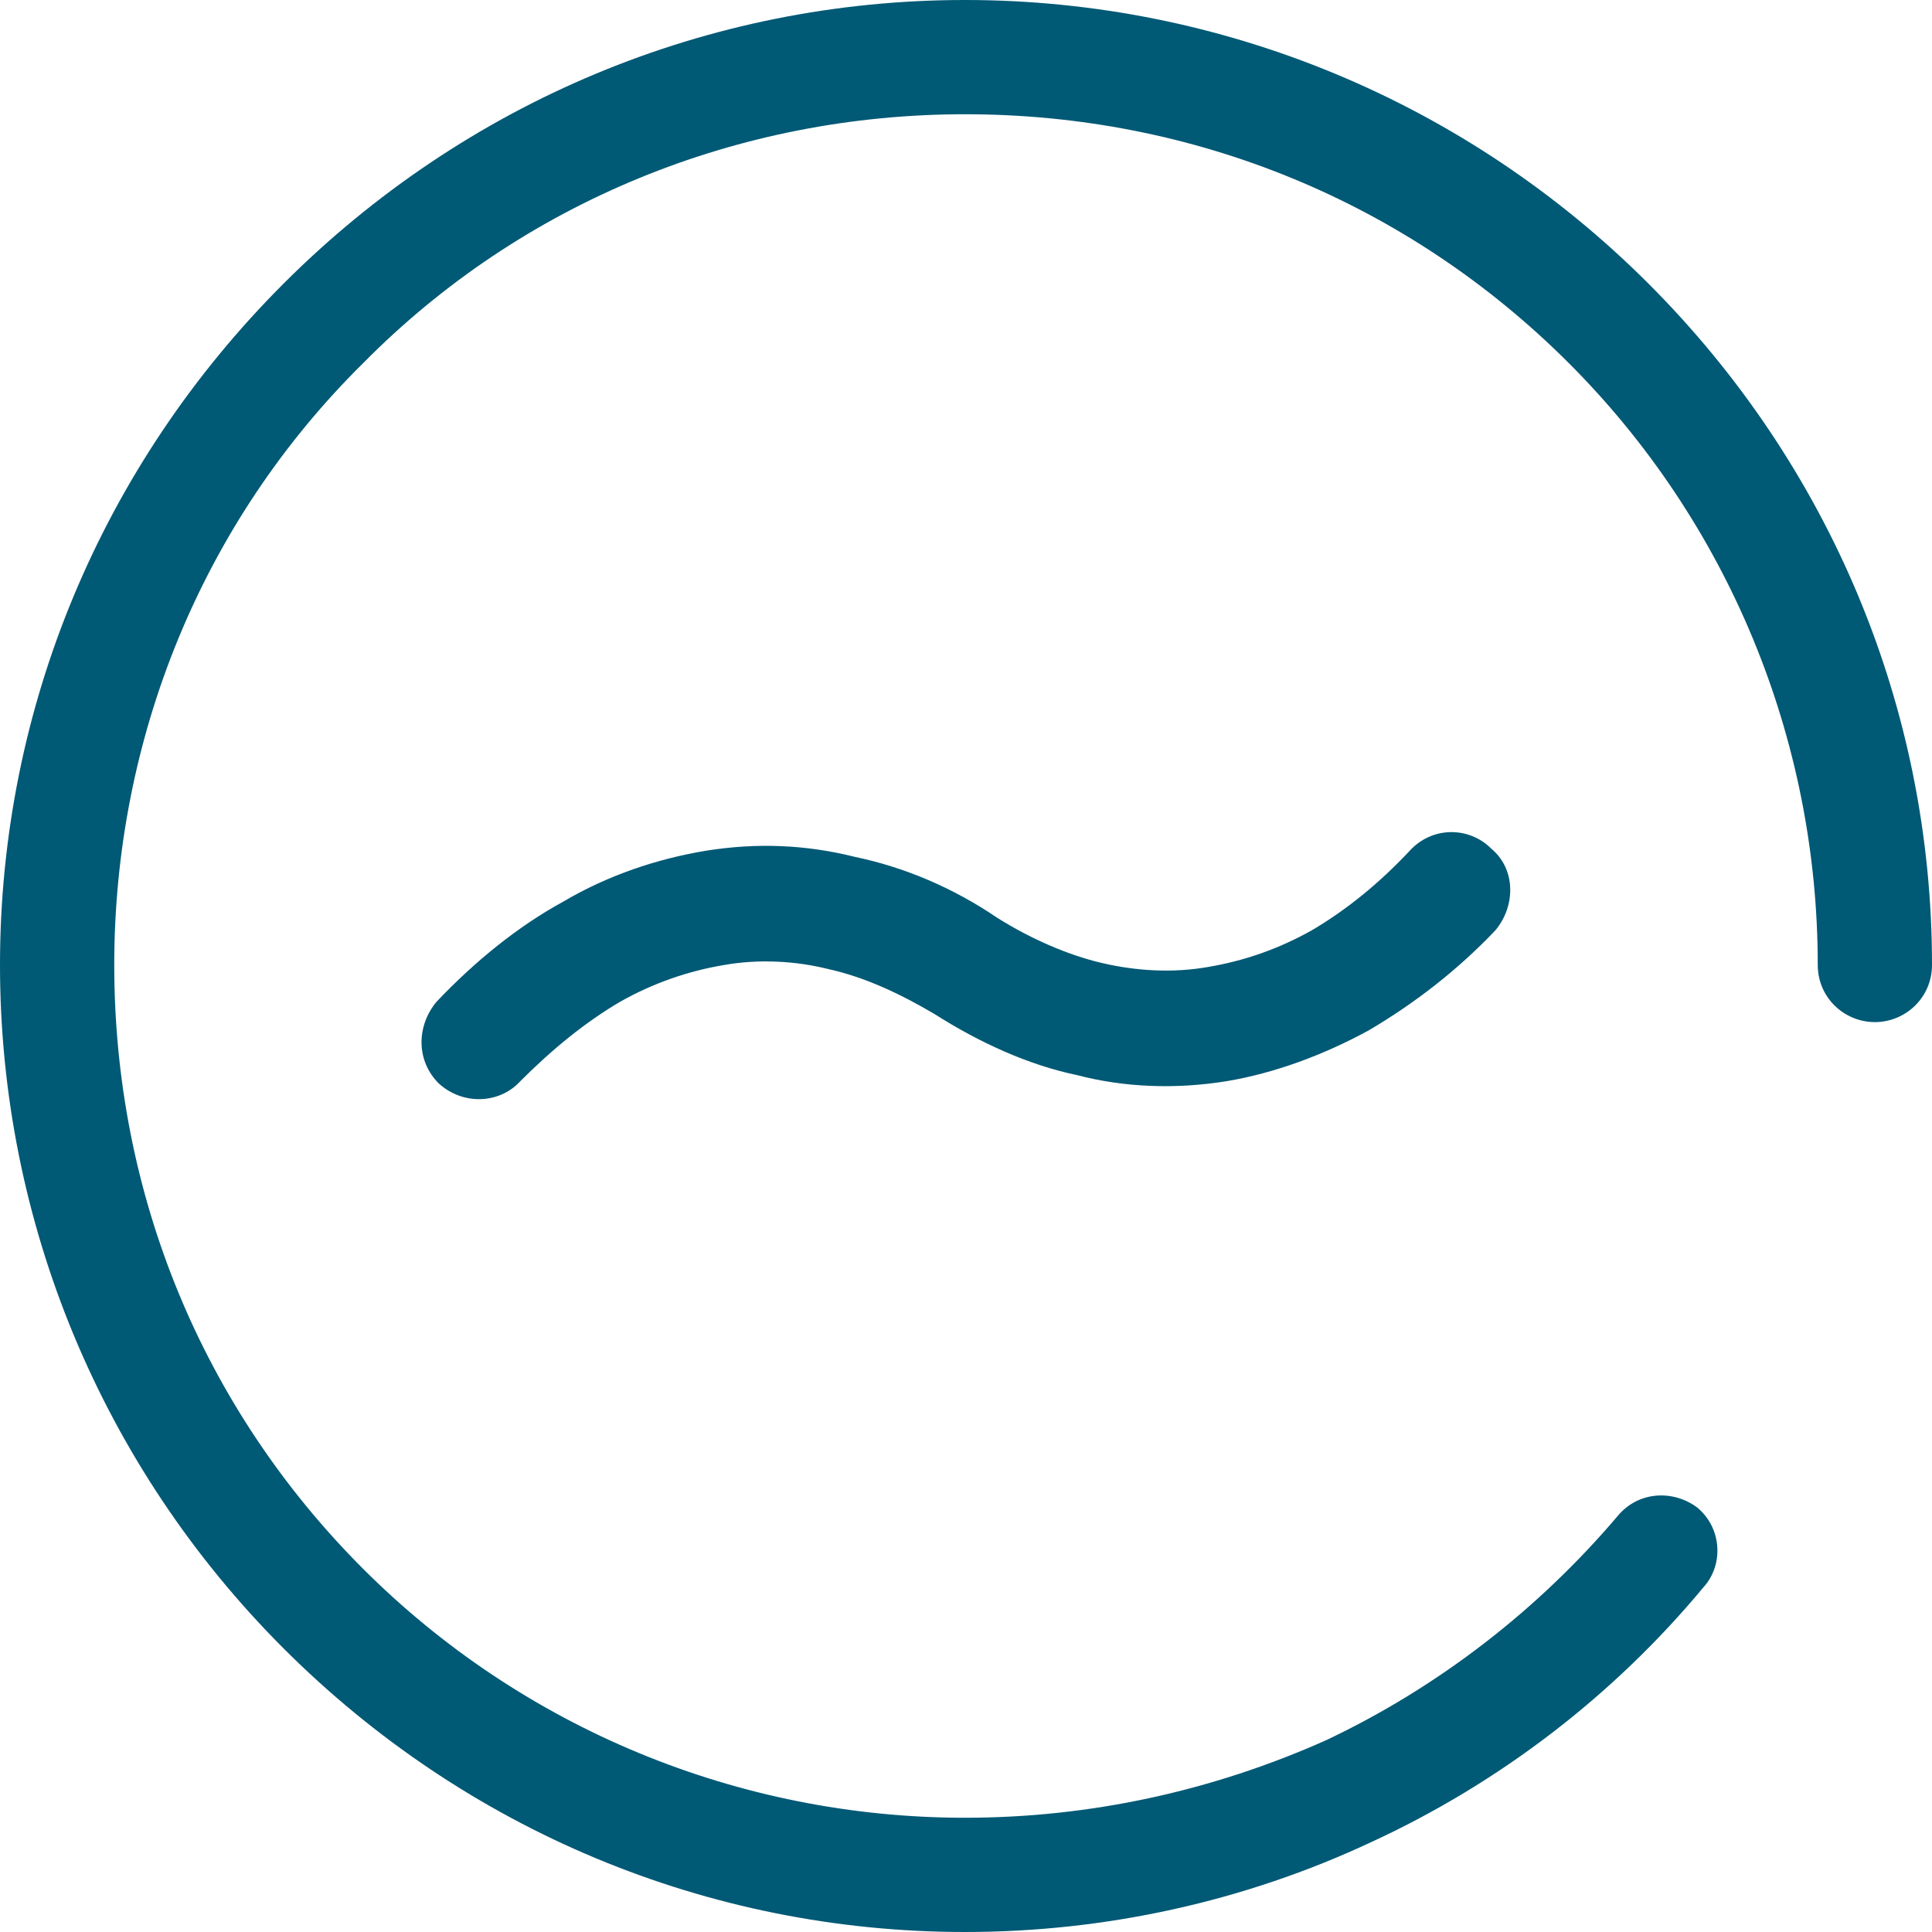
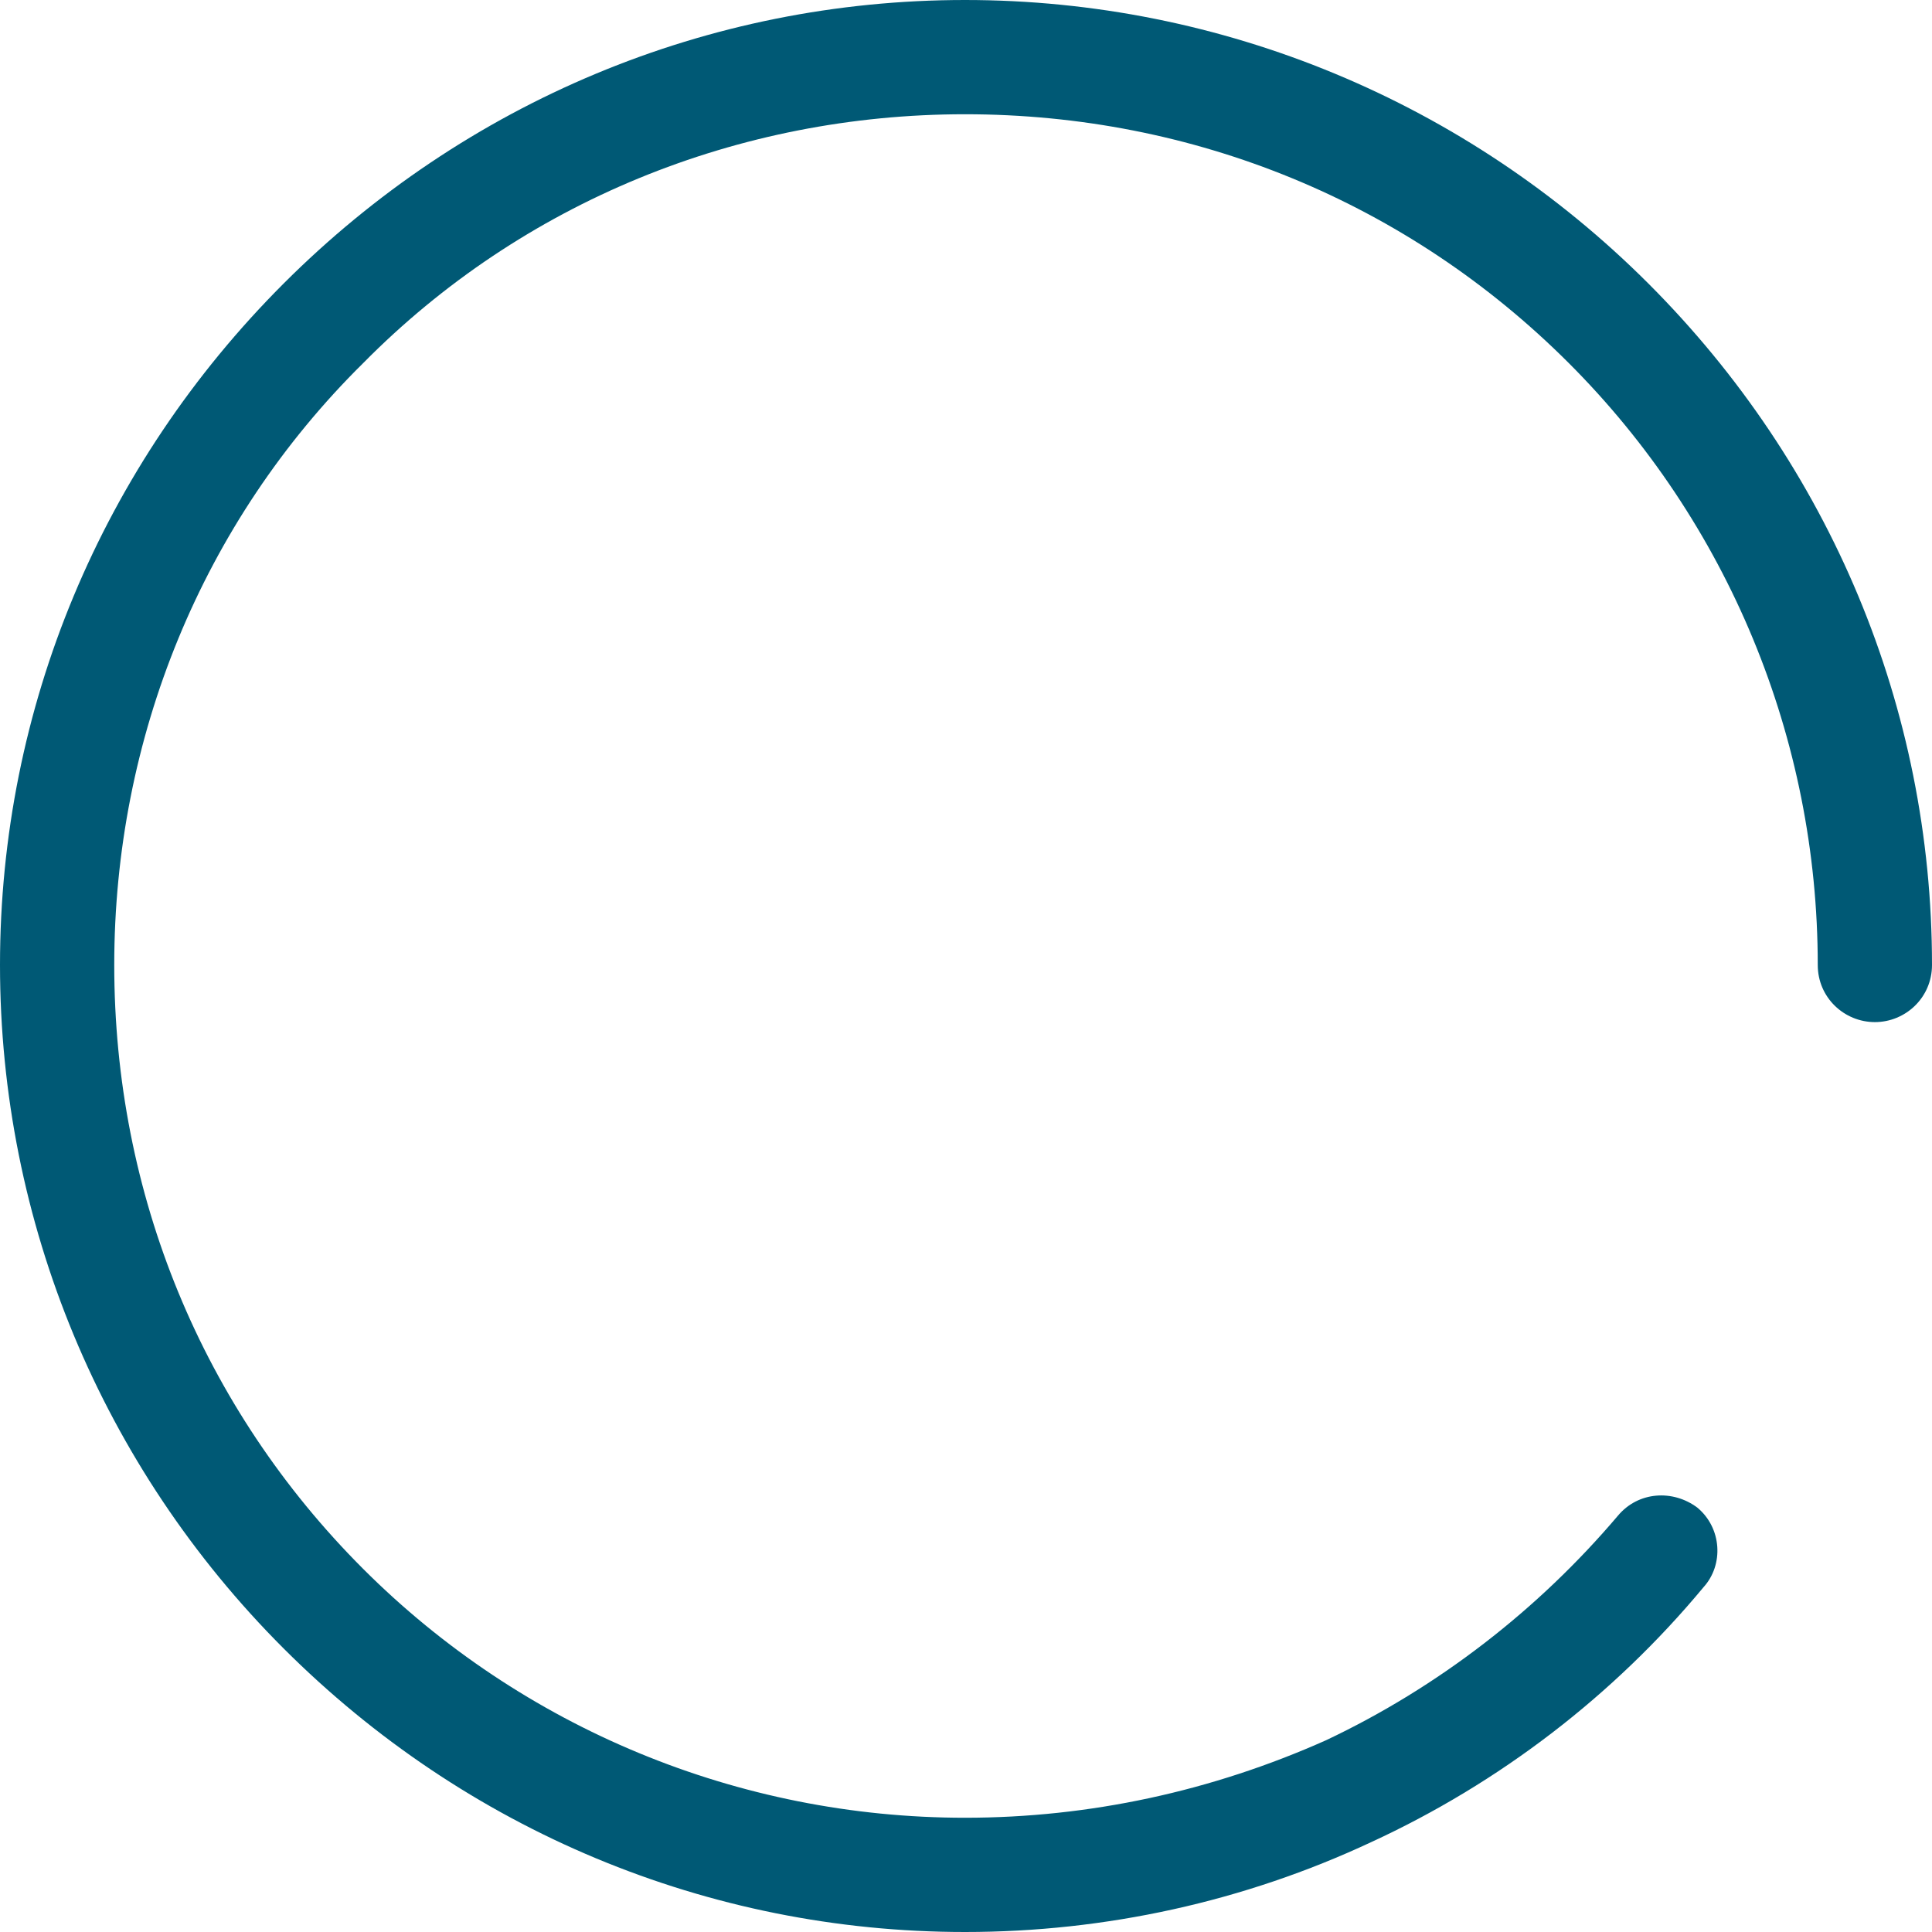
<svg xmlns="http://www.w3.org/2000/svg" xml:space="preserve" width="50px" height="50px" style="shape-rendering:geometricPrecision; text-rendering:geometricPrecision; image-rendering:optimizeQuality; fill-rule:evenodd; clip-rule:evenodd" viewBox="0 0 0.947 0.947">
  <defs>
    <style type="text/css">
   
    .fil0 {fill:#005975}
    .fil1 {fill:#005975;fill-rule:nonzero}
   
  </style>
  </defs>
  <g id="Warstwa_x0020_1">
    <path class="fil0" d="M0.793 0.743c-0.039,0.046 -0.088,0.084 -0.143,0.11 -0.056,0.025 -0.116,0.038 -0.177,0.038 -0.111,0 -0.217,-0.044 -0.295,-0.122 -0.079,-0.079 -0.122,-0.184 -0.122,-0.296 0,-0.111 0.043,-0.217 0.122,-0.295 0.078,-0.079 0.184,-0.122 0.295,-0.122 0.112,0 0.217,0.043 0.296,0.122 0.078,0.078 0.122,0.184 0.122,0.295 0,0.016 0.013,0.028 0.028,0.028 0.015,0 0.028,-0.012 0.028,-0.028 0,-0.126 -0.05,-0.245 -0.139,-0.334 -0.089,-0.089 -0.209,-0.139 -0.335,-0.139 -0.126,0 -0.245,0.05 -0.334,0.139 -0.089,0.089 -0.139,0.208 -0.139,0.334 0,0.126 0.05,0.246 0.139,0.335 0.089,0.089 0.208,0.139 0.334,0.139 0.069,0 0.137,-0.015 0.199,-0.044 0.063,-0.029 0.119,-0.072 0.163,-0.125 0.01,-0.011 0.009,-0.029 -0.003,-0.039 -0.012,-0.009 -0.029,-0.008 -0.039,0.004z" />
-     <path class="fil1" d="M0.255 0.53c-0.01,0.011 -0.028,0.012 -0.04,0.001 -0.011,-0.011 -0.011,-0.028 -0.001,-0.04 0.019,-0.02 0.04,-0.037 0.062,-0.049 0.022,-0.013 0.046,-0.021 0.07,-0.025 0.025,-0.004 0.049,-0.003 0.073,0.003 0.024,0.005 0.048,0.015 0.07,0.03 0.016,0.01 0.034,0.018 0.051,0.022 0.017,0.004 0.035,0.005 0.052,0.002 0.018,-0.003 0.035,-0.009 0.051,-0.018 0.017,-0.01 0.033,-0.023 0.048,-0.039 0.011,-0.012 0.029,-0.012 0.04,-0.001 0.012,0.01 0.012,0.028 0.002,0.04 -0.019,0.02 -0.04,0.036 -0.062,0.049 -0.022,0.012 -0.046,0.021 -0.07,0.025 -0.025,0.004 -0.05,0.003 -0.073,-0.003 -0.024,-0.005 -0.048,-0.016 -0.07,-0.03 -0.017,-0.01 -0.034,-0.018 -0.052,-0.022 -0.016,-0.004 -0.034,-0.005 -0.051,-0.002 -0.018,0.003 -0.035,0.009 -0.051,0.018 -0.017,0.01 -0.033,0.023 -0.049,0.039z" />
  </g>
</svg>